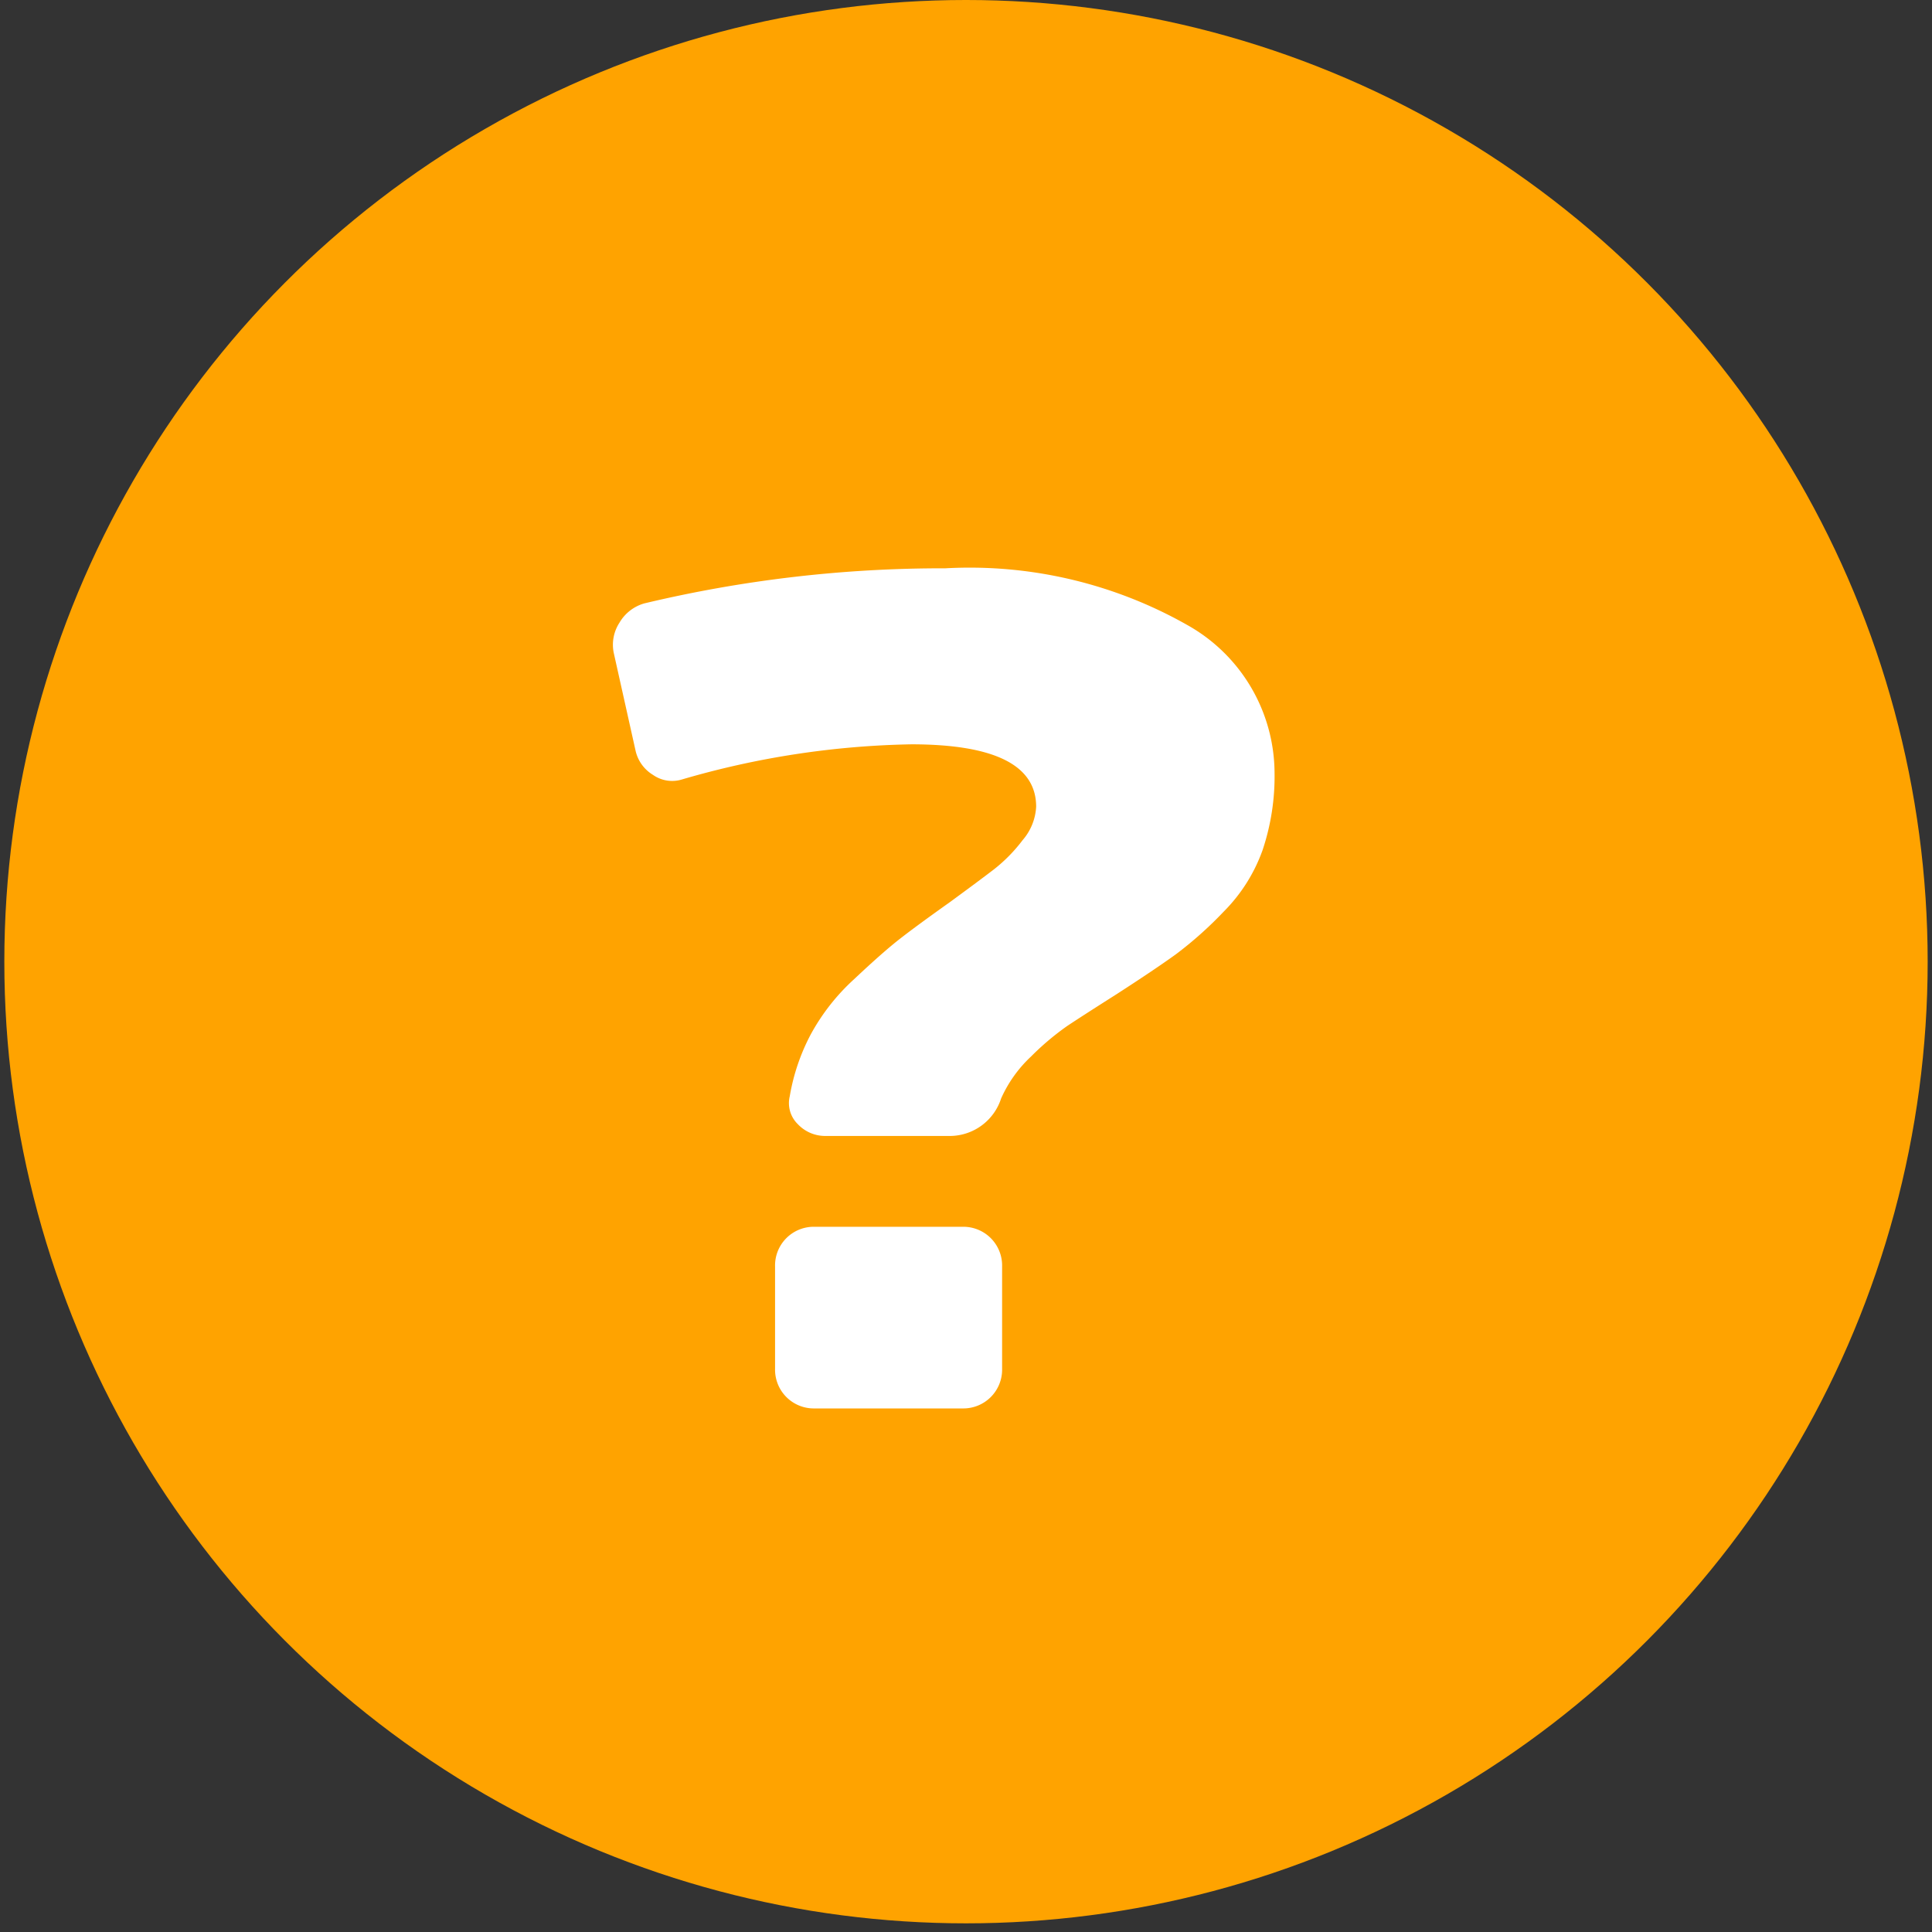
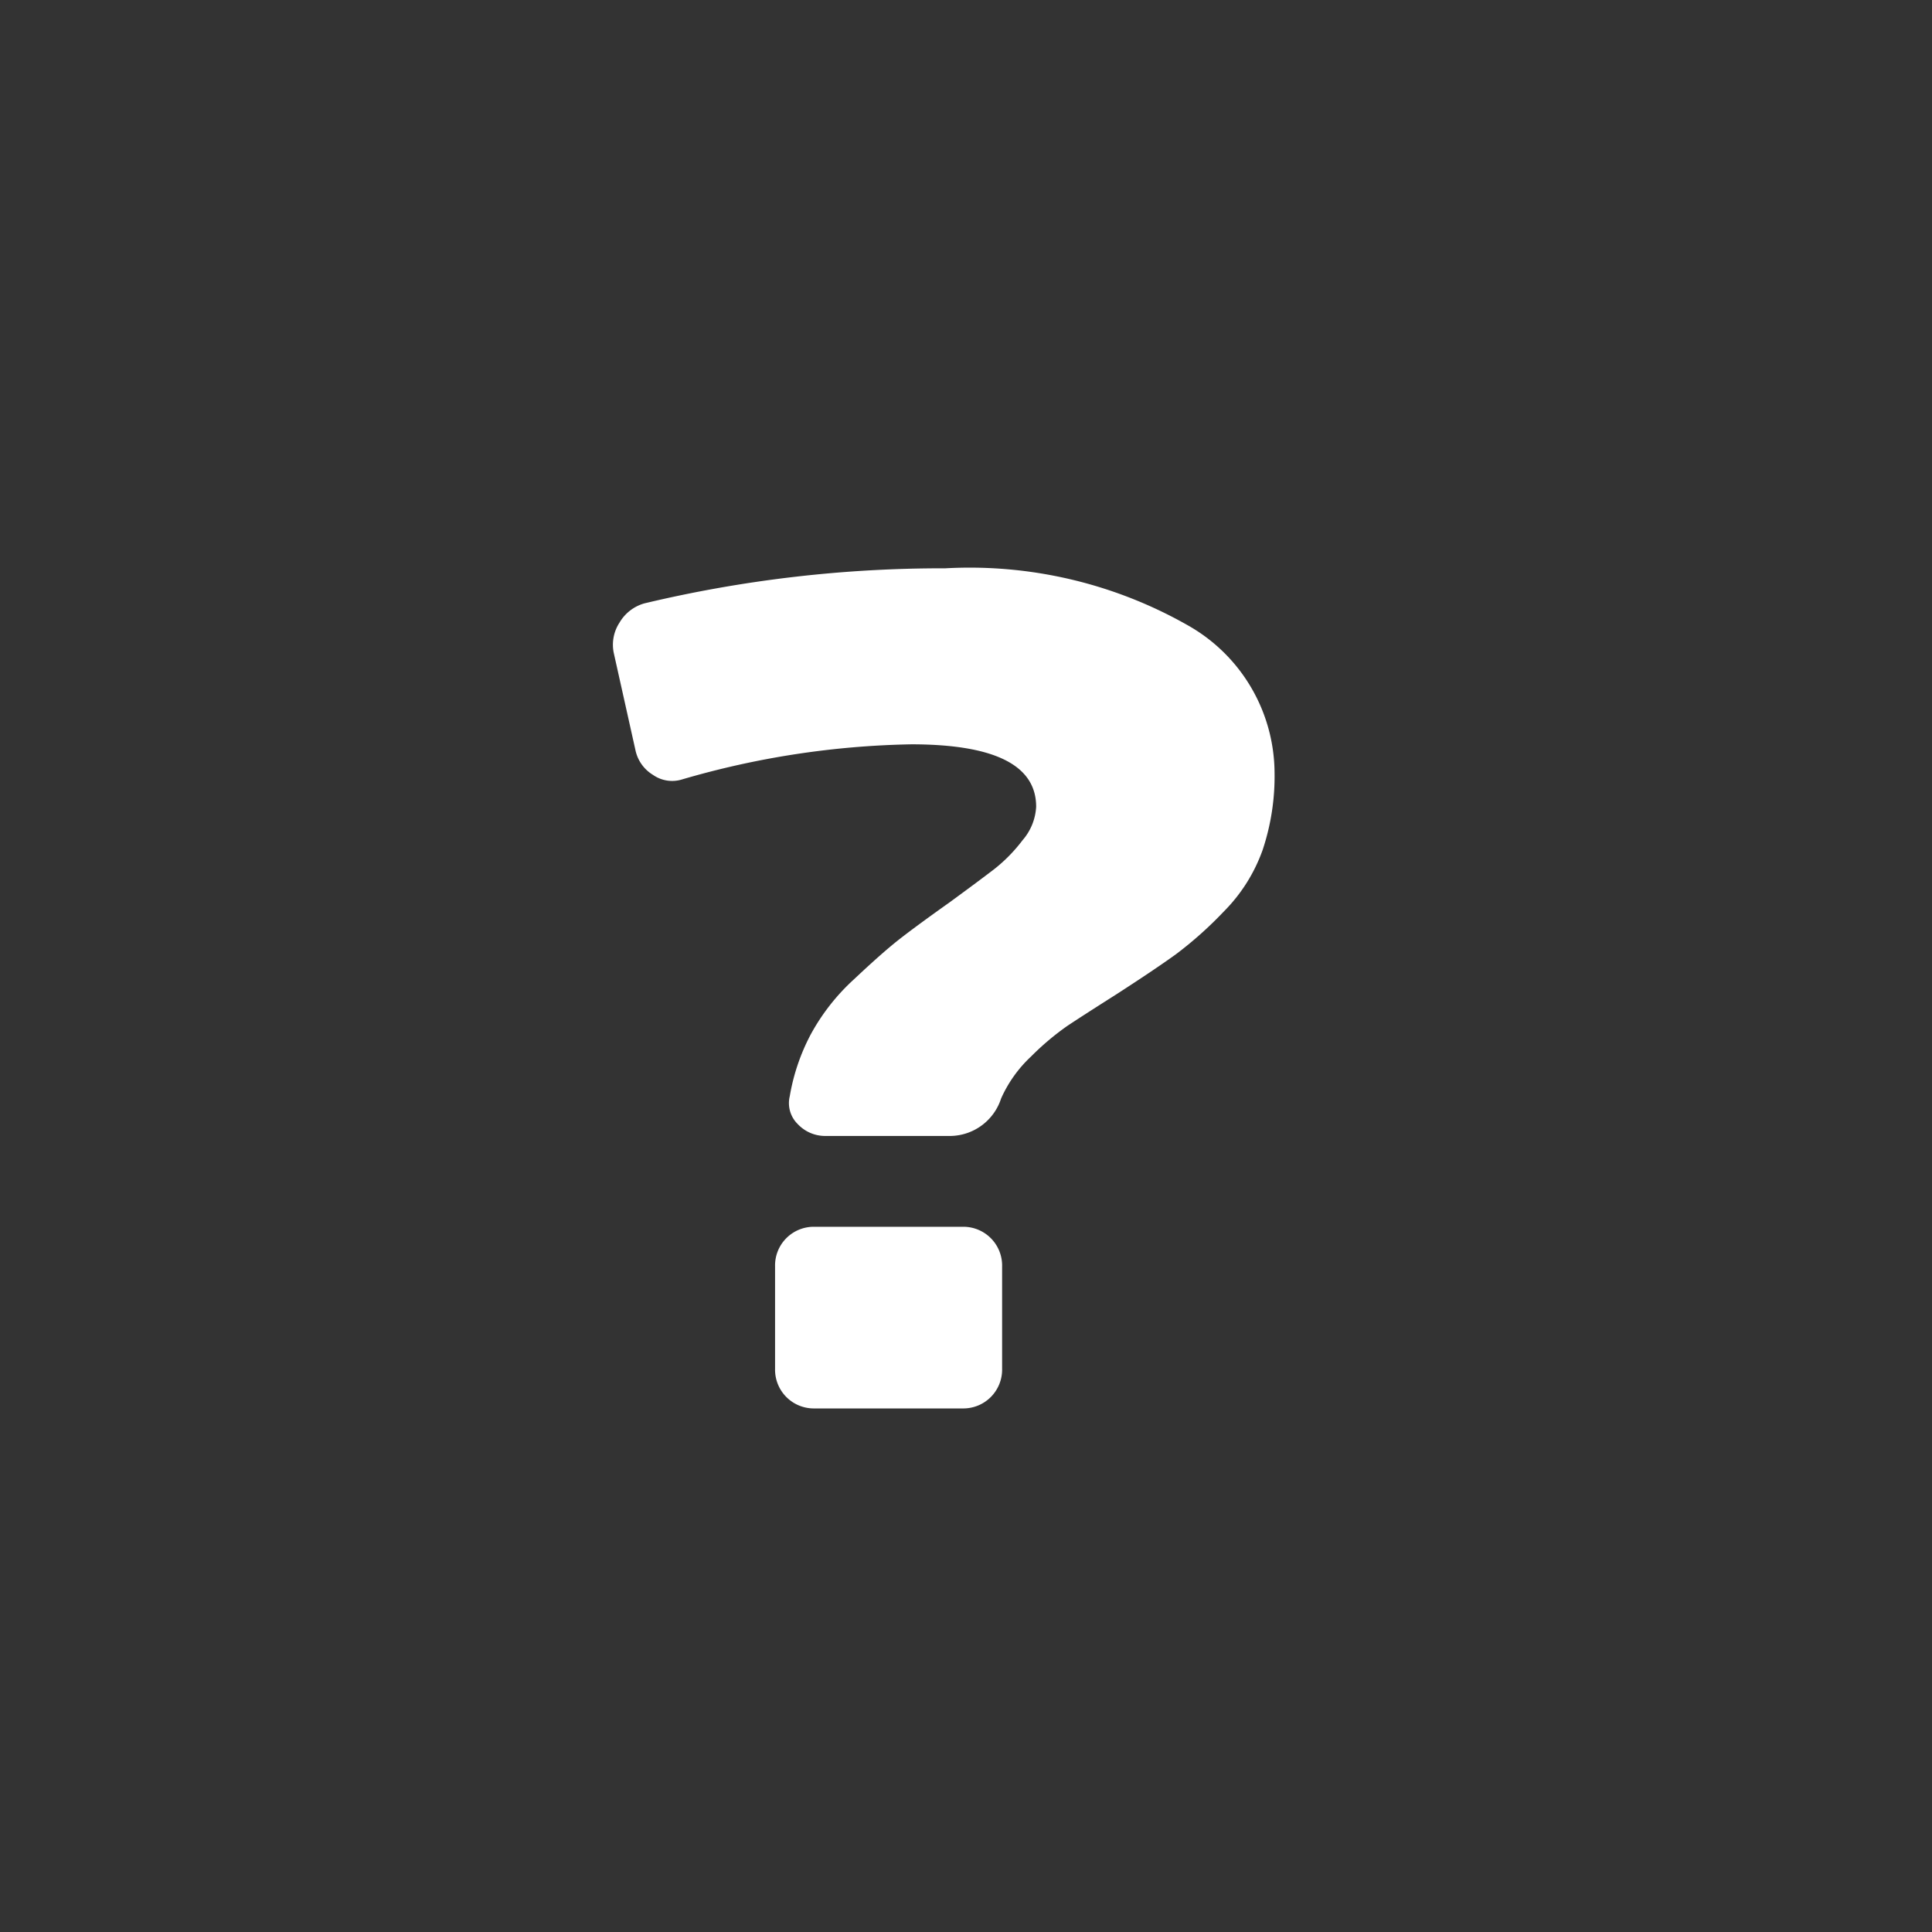
<svg xmlns="http://www.w3.org/2000/svg" id="レイヤー_1" data-name="レイヤー 1" width="58" height="58" viewBox="0 0 58 58">
  <rect x="0" y="0" width="58" height="58" fill="#333333" stroke="none" />
  <defs>
    <style>.cls-1{fill:#ffa300;}.cls-2{fill:#fff;}</style>
  </defs>
  <title>about-pointsite-icon</title>
-   <circle class="cls-1" cx="29" cy="28.87" r="28.87" />
  <path class="cls-2" d="M28.38,17.061a13.251,13.251,0,0,1,7.259,1.7A5.112,5.112,0,0,1,38.263,23.2a6.971,6.971,0,0,1-.358,2.317,4.991,4.991,0,0,1-1.176,1.858A11.517,11.517,0,0,1,35.3,28.649q-.614.444-1.773,1.193-1.021.648-1.482.954a8.065,8.065,0,0,0-1.091.92,3.893,3.893,0,0,0-.9,1.261,1.623,1.623,0,0,1-1.5,1.125H24.8a1.129,1.129,0,0,1-.852-.357.881.881,0,0,1-.239-.835,6.158,6.158,0,0,1,.631-1.858A6.333,6.333,0,0,1,25.636,29.4q.834-.785,1.329-1.176t1.551-1.141q.885-.648,1.329-.989a4.728,4.728,0,0,0,.852-.869,1.667,1.667,0,0,0,.409-1.006q0-1.873-3.749-1.874A26.082,26.082,0,0,0,20.473,23.4a1,1,0,0,1-.869-.137,1.144,1.144,0,0,1-.529-.75l-.647-2.9a1.212,1.212,0,0,1,.17-.921,1.26,1.26,0,0,1,.75-.579A38.533,38.533,0,0,1,28.38,17.061Zm.511,19.768a1.164,1.164,0,0,1,1.193,1.193v3.067a1.165,1.165,0,0,1-1.193,1.193H24.46a1.164,1.164,0,0,1-1.192-1.193V38.022a1.162,1.162,0,0,1,1.192-1.193Z" />
</svg>